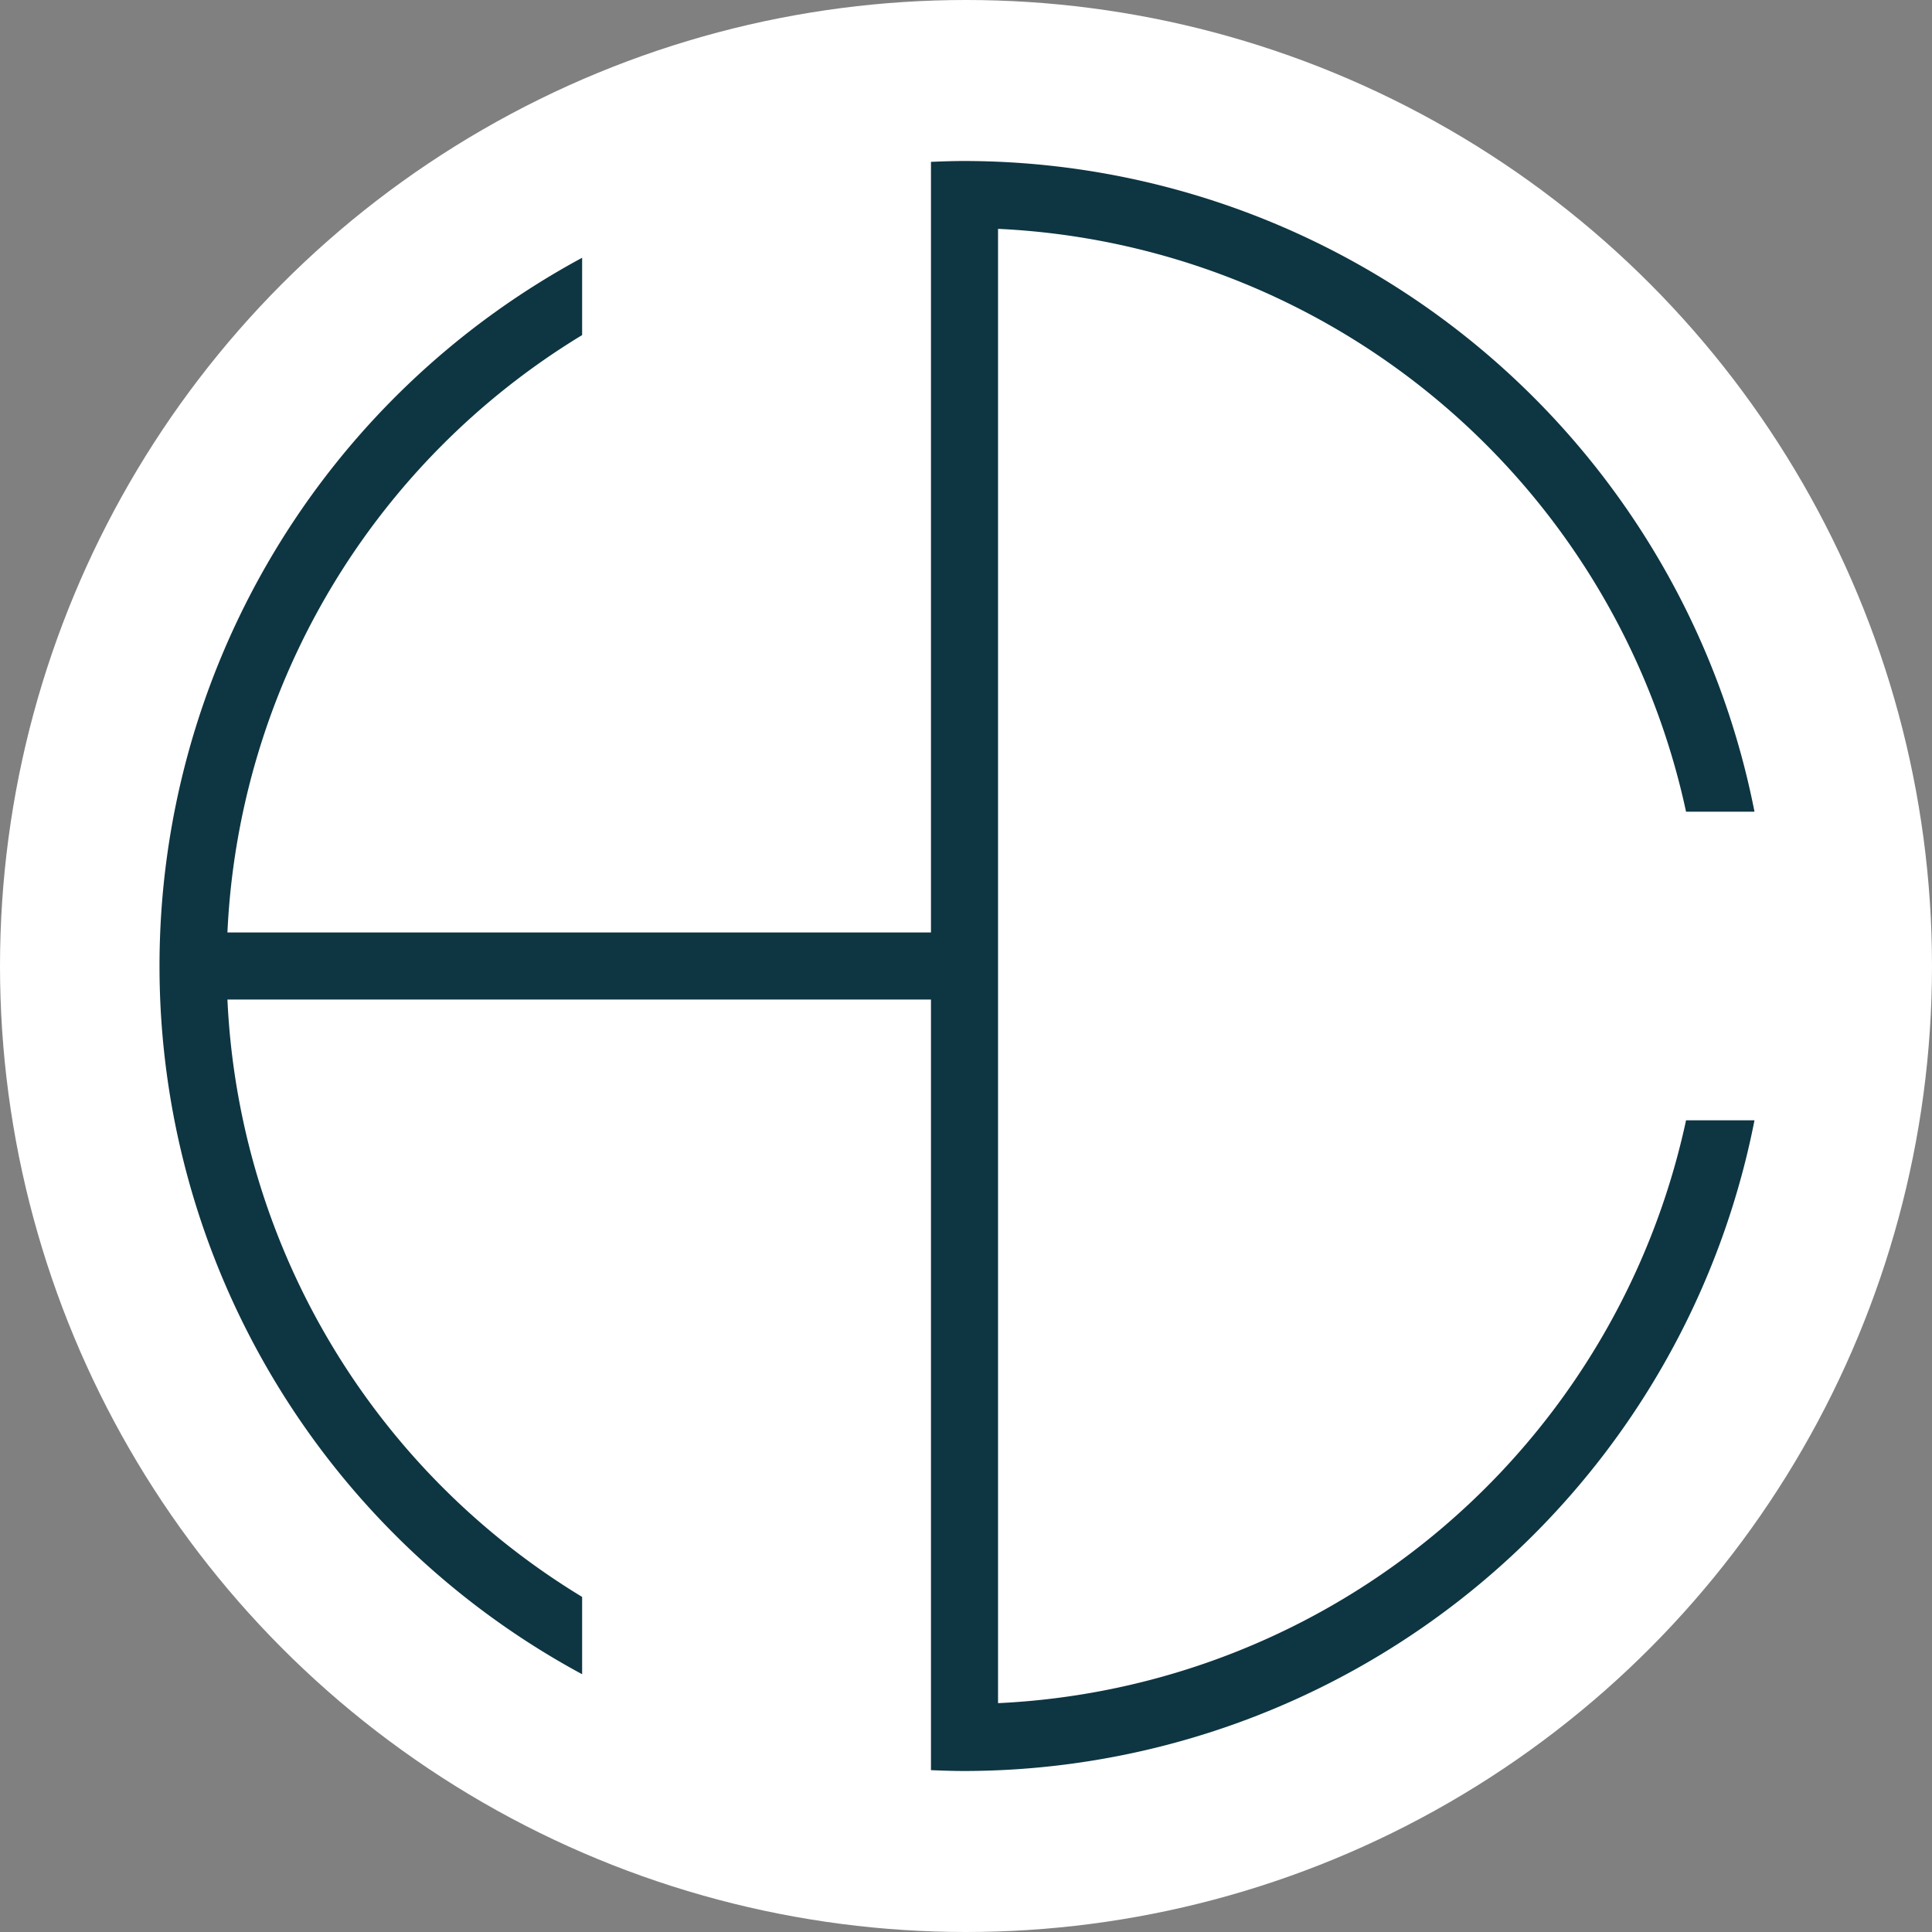
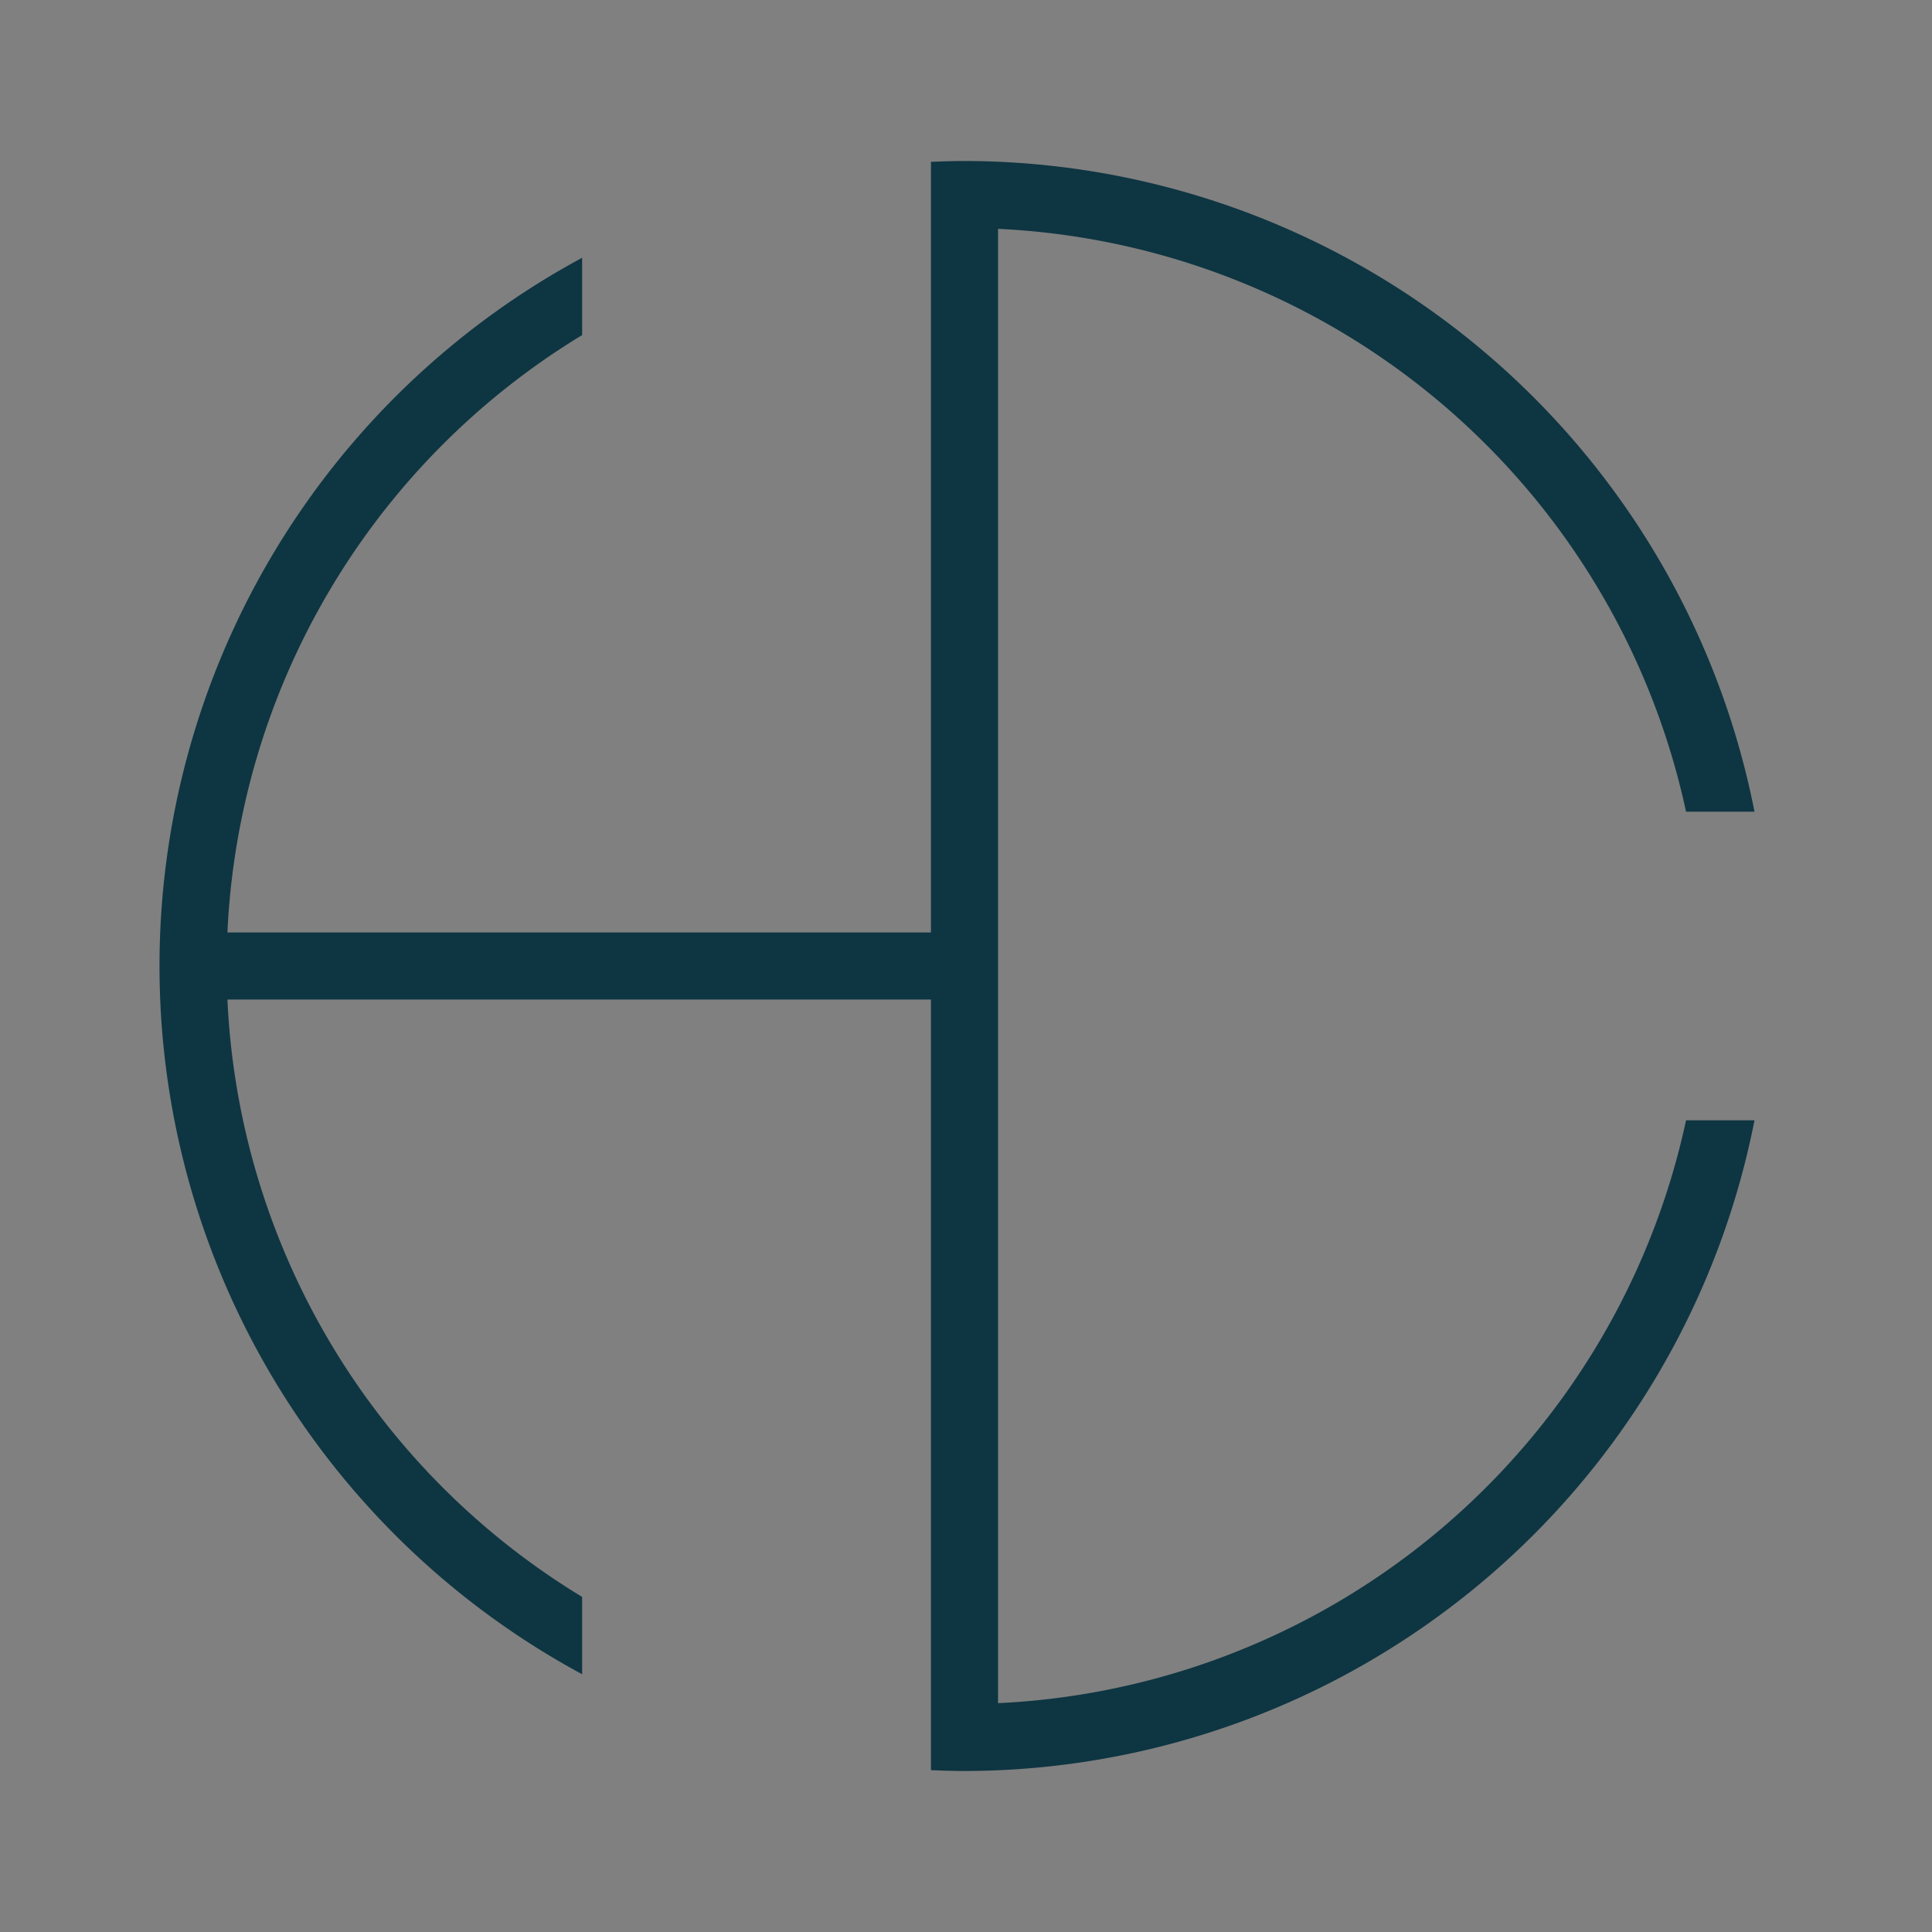
<svg xmlns="http://www.w3.org/2000/svg" viewBox="0 0 120 120">
  <rect x="0" y="0" width="120" height="120" fill="#808080" stroke="none" />
  <g>
-     <circle cx="60" cy="60" r="60" style="fill:#fff" />
    <path d="M61.99,105.786V14.214a45.919,45.919,0,0,1,42.734,36.203h4.251A50.078,50.078,0,0,0,59.907,10c-.699,0-1.392.024-2.083.053V57.917H14.126a45.865,45.865,0,0,1,22.031-37.104V16.011a49.983,49.983,0,0,0,0,87.978V99.187a45.865,45.865,0,0,1-22.031-37.104H57.824V109.947c.692.029,1.385.053,2.083.053a50.078,50.078,0,0,0,49.068-40.417h-4.251A45.919,45.919,0,0,1,61.99,105.786Z" style="fill:#0e3542" />
  </g>
</svg>